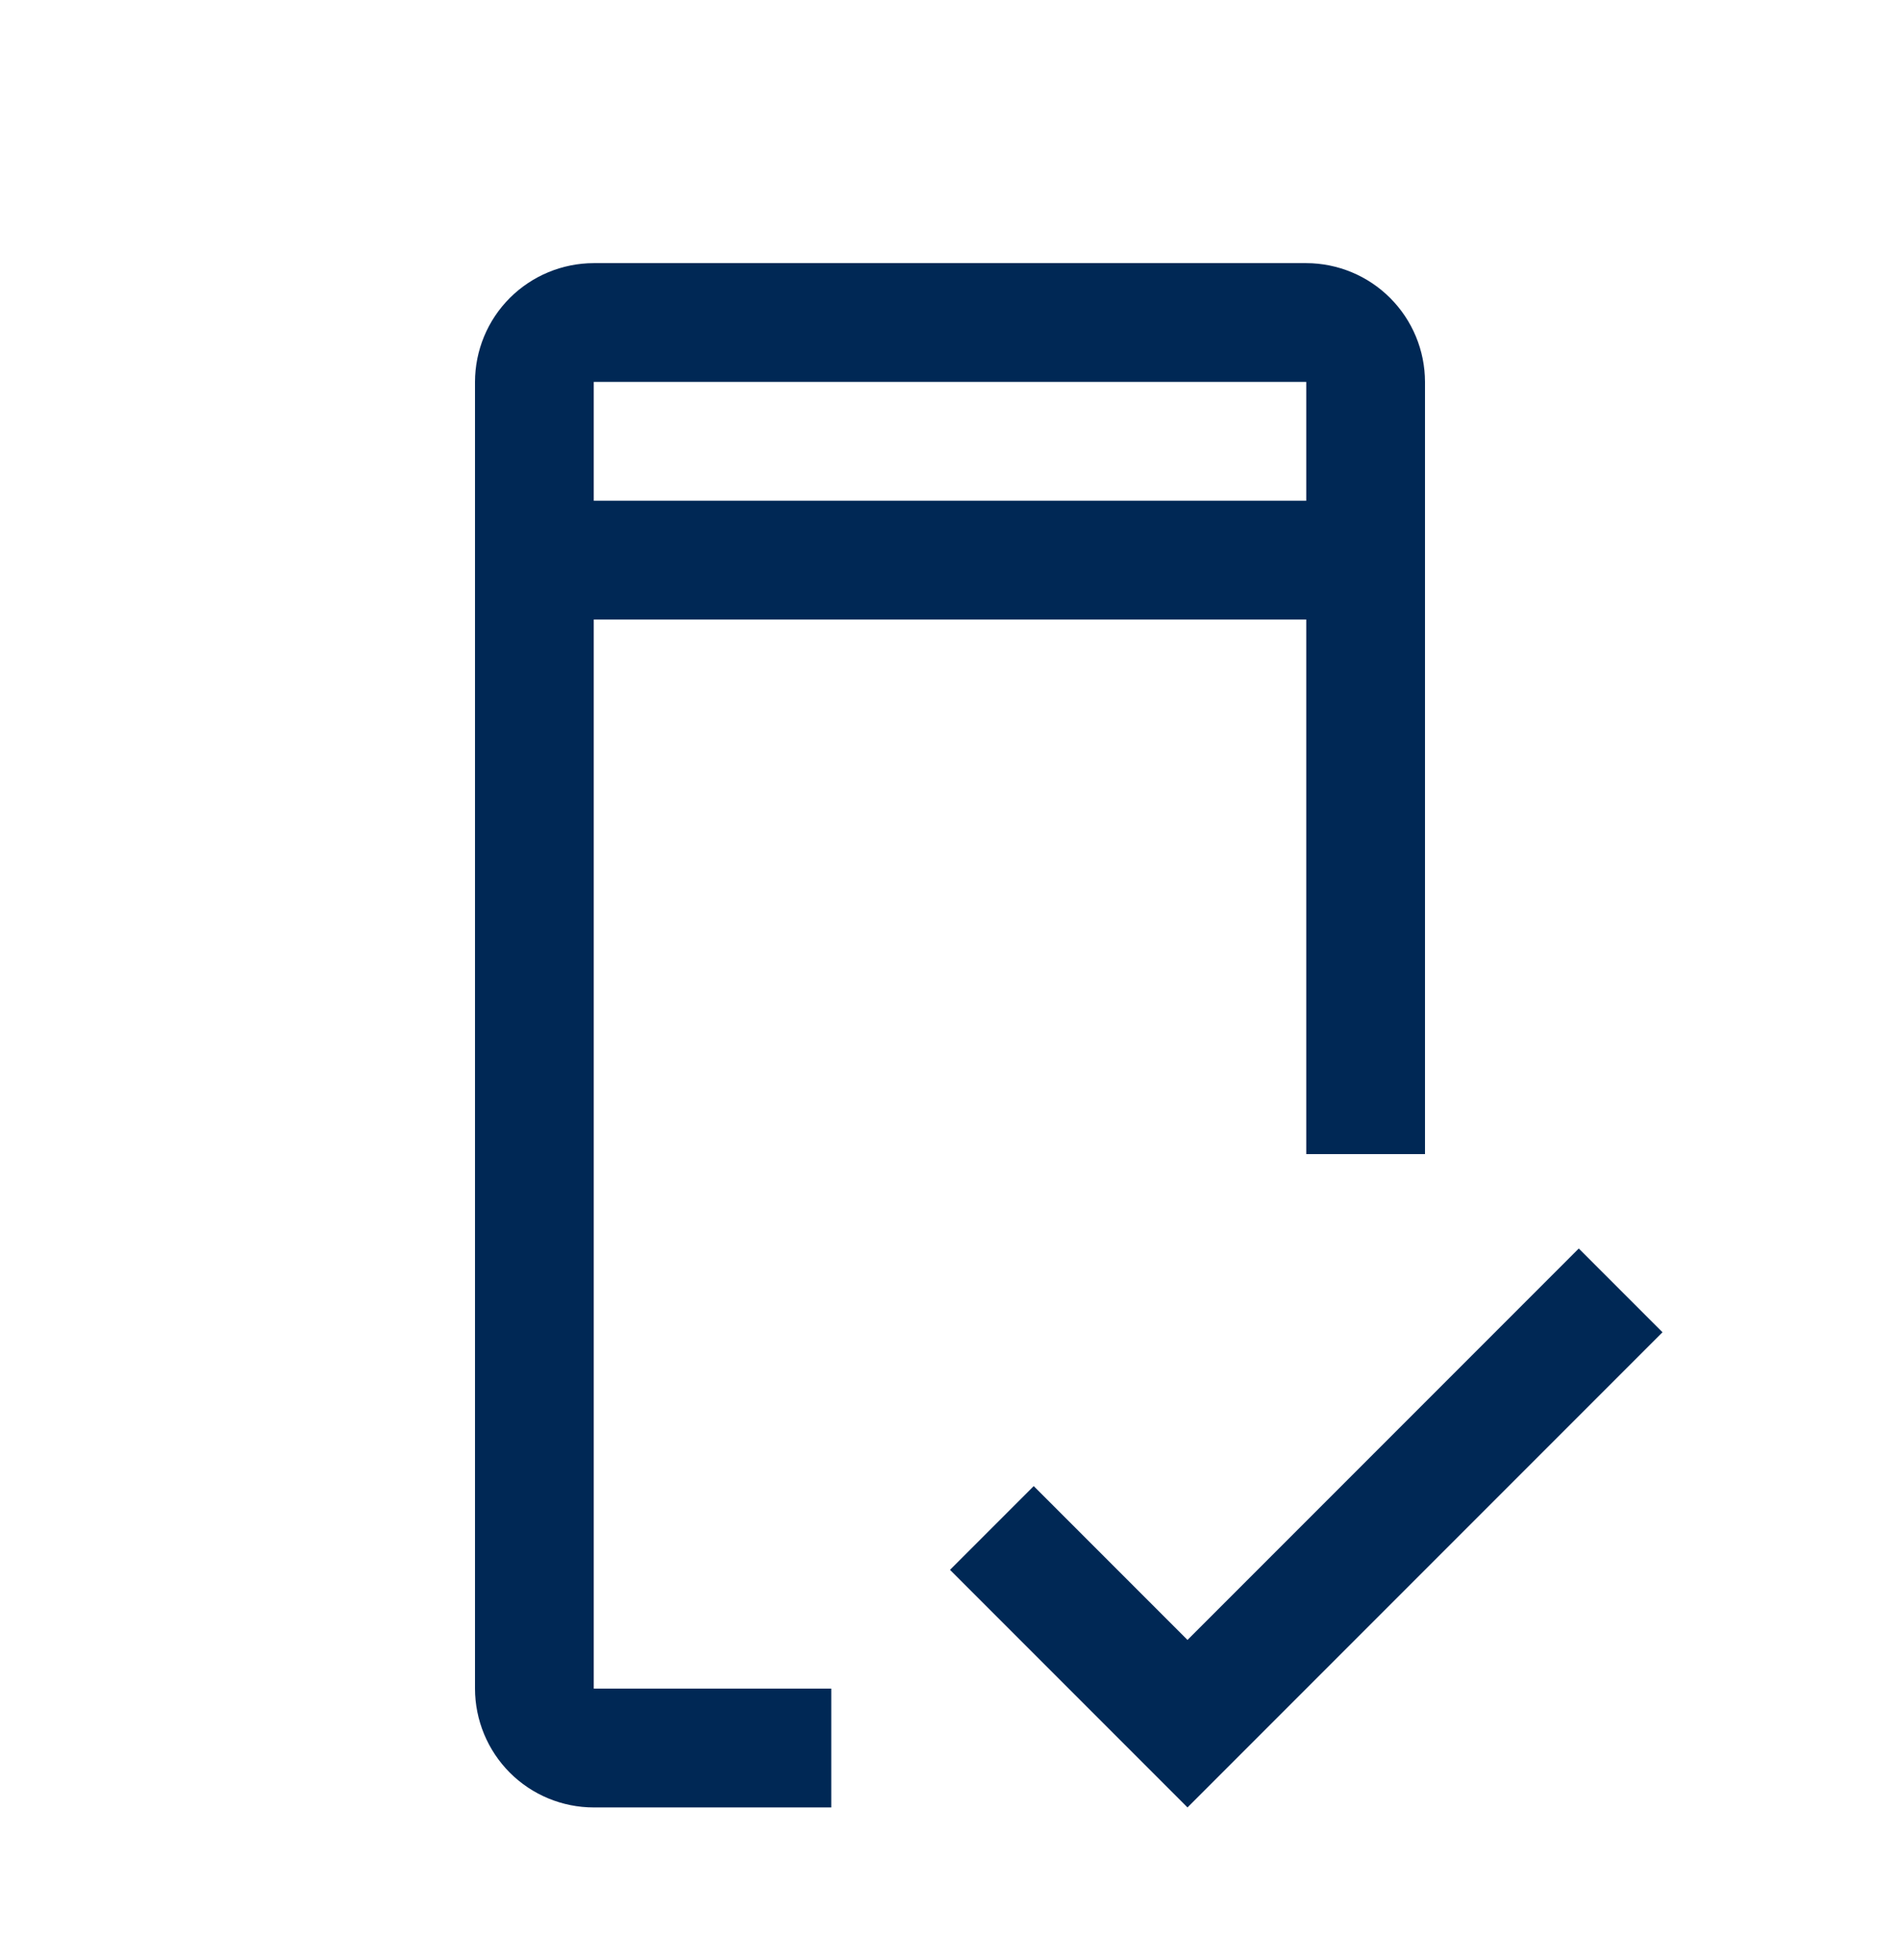
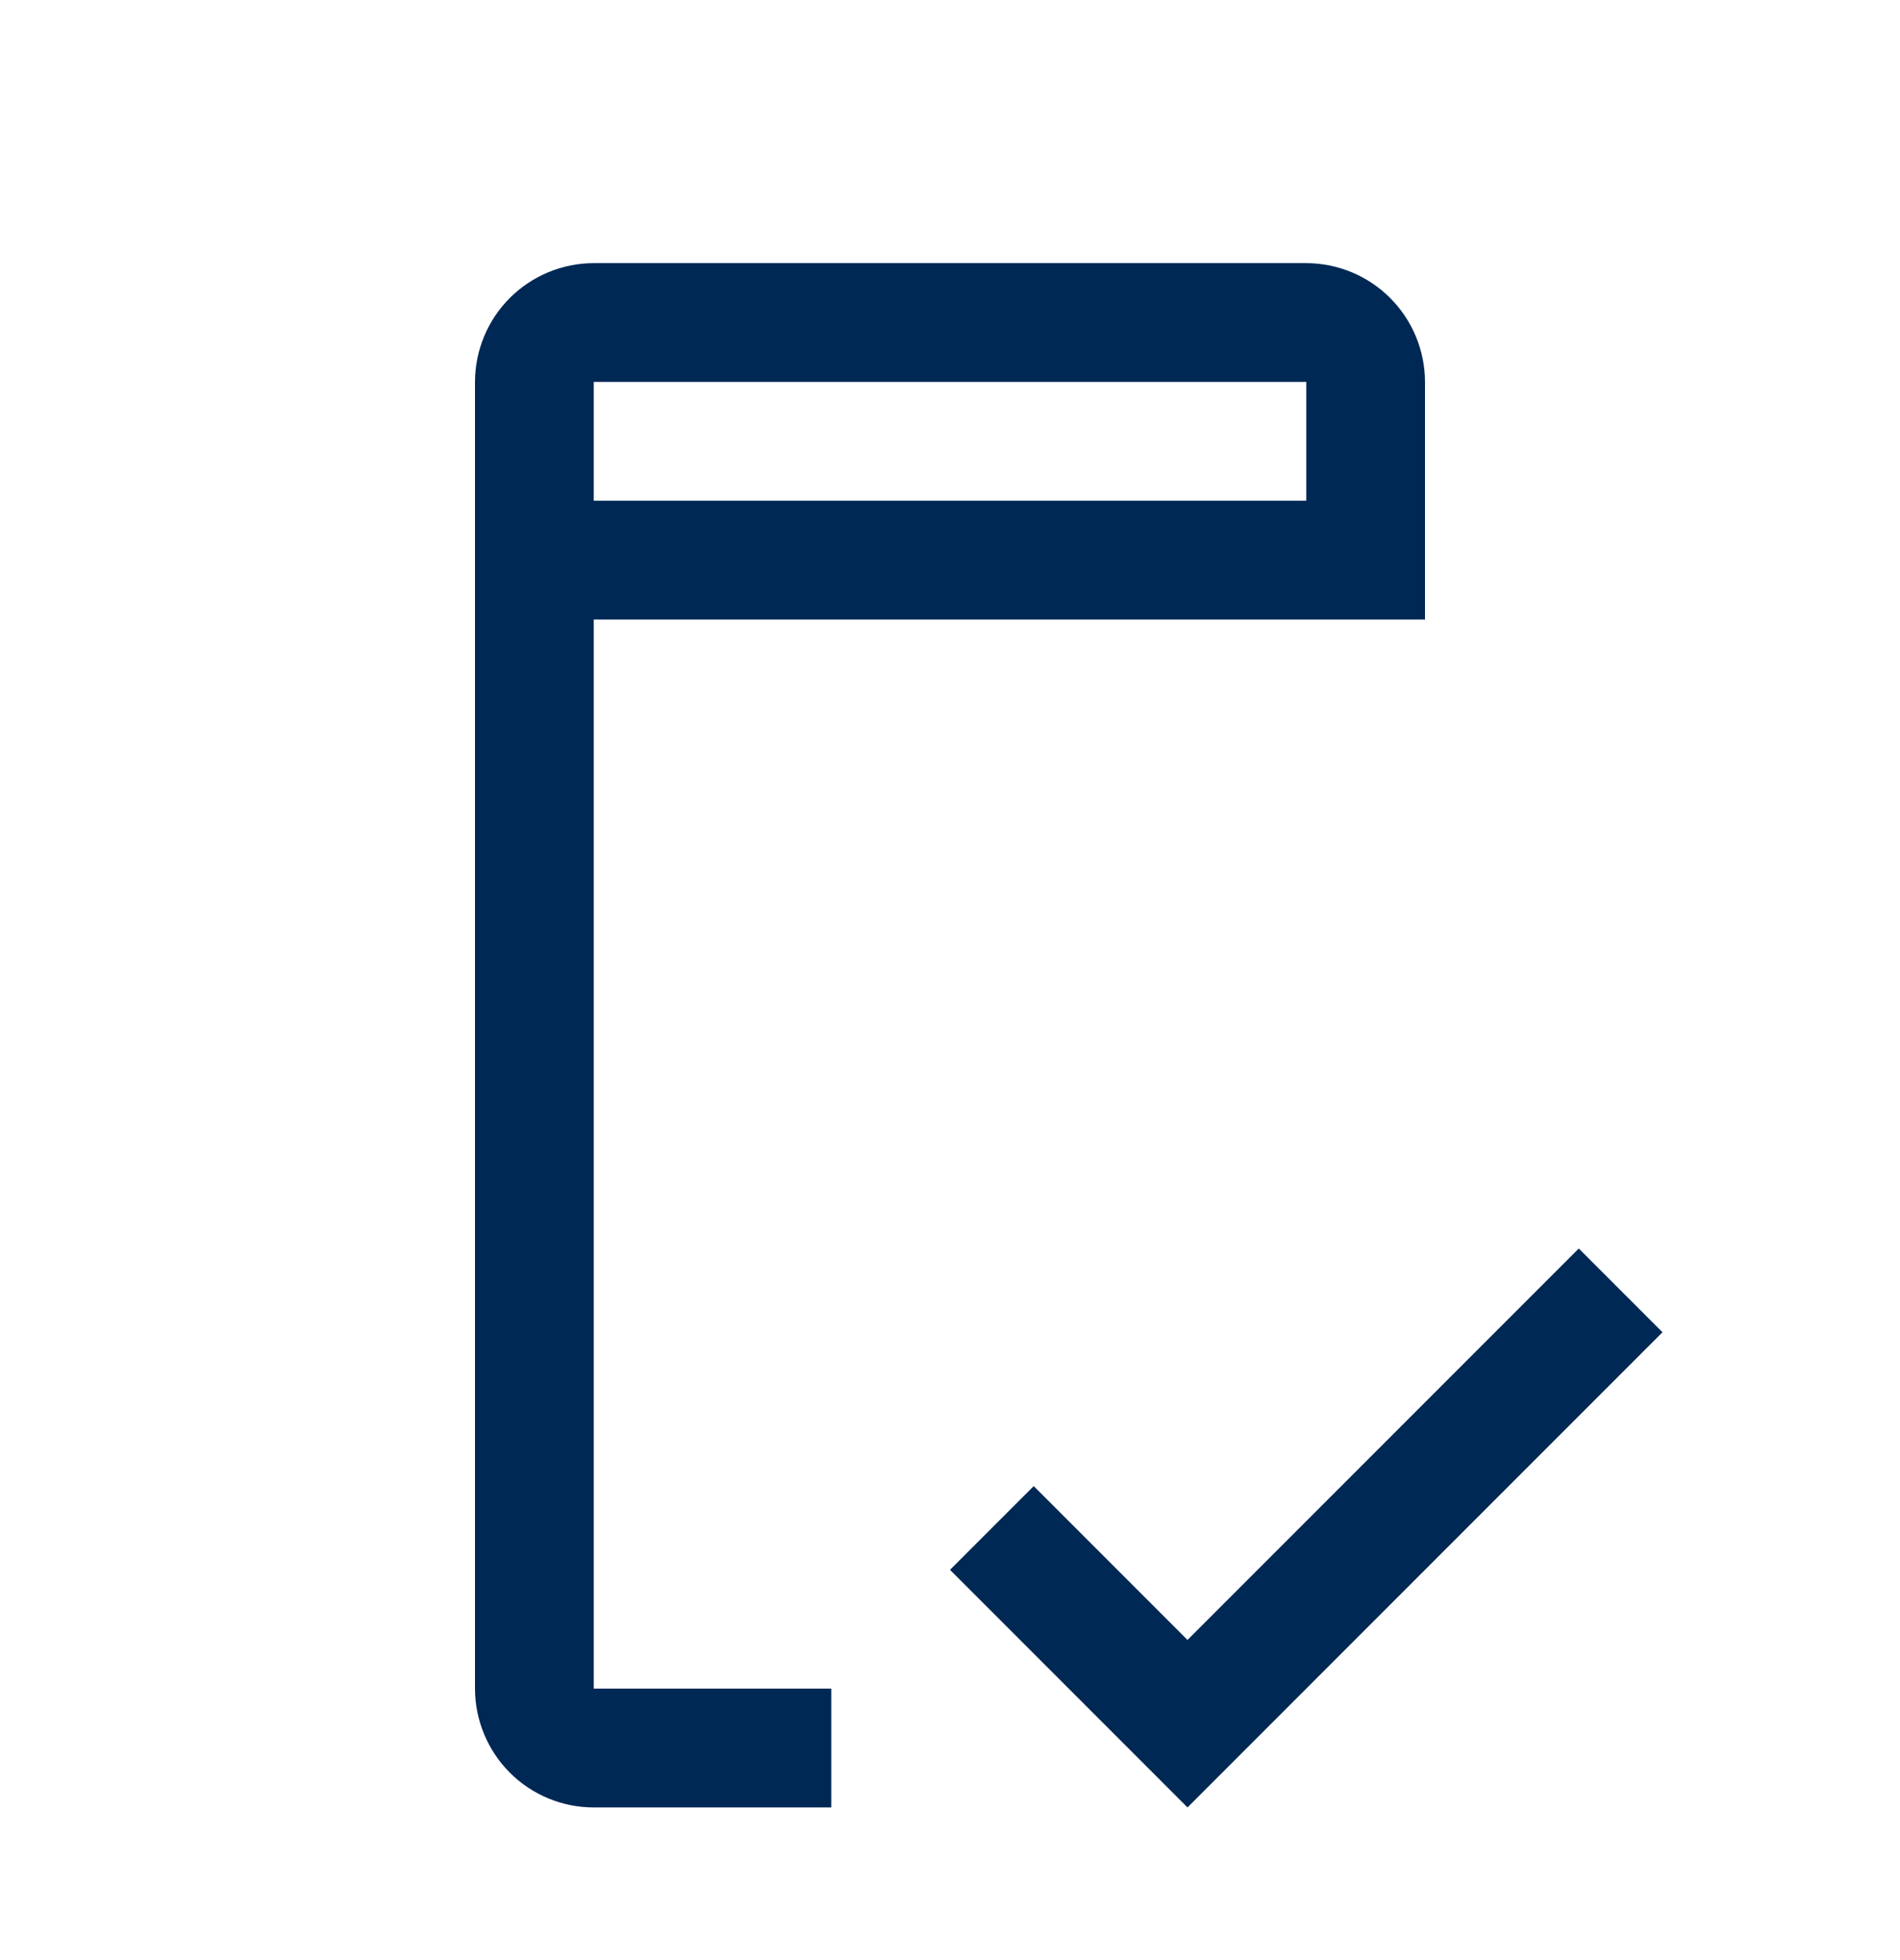
<svg xmlns="http://www.w3.org/2000/svg" width="32" height="33" viewBox="0 0 32 33" fill="none">
-   <path fill-rule="evenodd" clip-rule="evenodd" d="M10 10.43V28.43H14V30.43H10C9.47 30.43 8.961 30.219 8.586 29.844C8.212 29.469 8.001 28.96 8 28.43V6.43C8.001 5.9 8.211 5.392 8.586 5.017C8.961 4.642 9.47 4.431 10 4.43H22C22.53 4.431 23.039 4.642 23.413 5.017C23.788 5.392 23.999 5.9 24 6.43V19.43H22V10.43H10ZM22 6.43H10V8.43H22V6.43ZM17.41 25.02L20 27.61L26.59 21.02L28 22.43L20 30.43L16 26.43L17.41 25.02Z" fill="#002855" />
+   <path fill-rule="evenodd" clip-rule="evenodd" d="M10 10.43V28.43H14V30.43H10C9.47 30.43 8.961 30.219 8.586 29.844C8.212 29.469 8.001 28.96 8 28.43V6.43C8.001 5.9 8.211 5.392 8.586 5.017C8.961 4.642 9.47 4.431 10 4.43H22C22.53 4.431 23.039 4.642 23.413 5.017C23.788 5.392 23.999 5.9 24 6.43V19.43V10.43H10ZM22 6.43H10V8.43H22V6.43ZM17.41 25.02L20 27.61L26.59 21.02L28 22.43L20 30.43L16 26.43L17.41 25.02Z" fill="#002855" />
</svg>